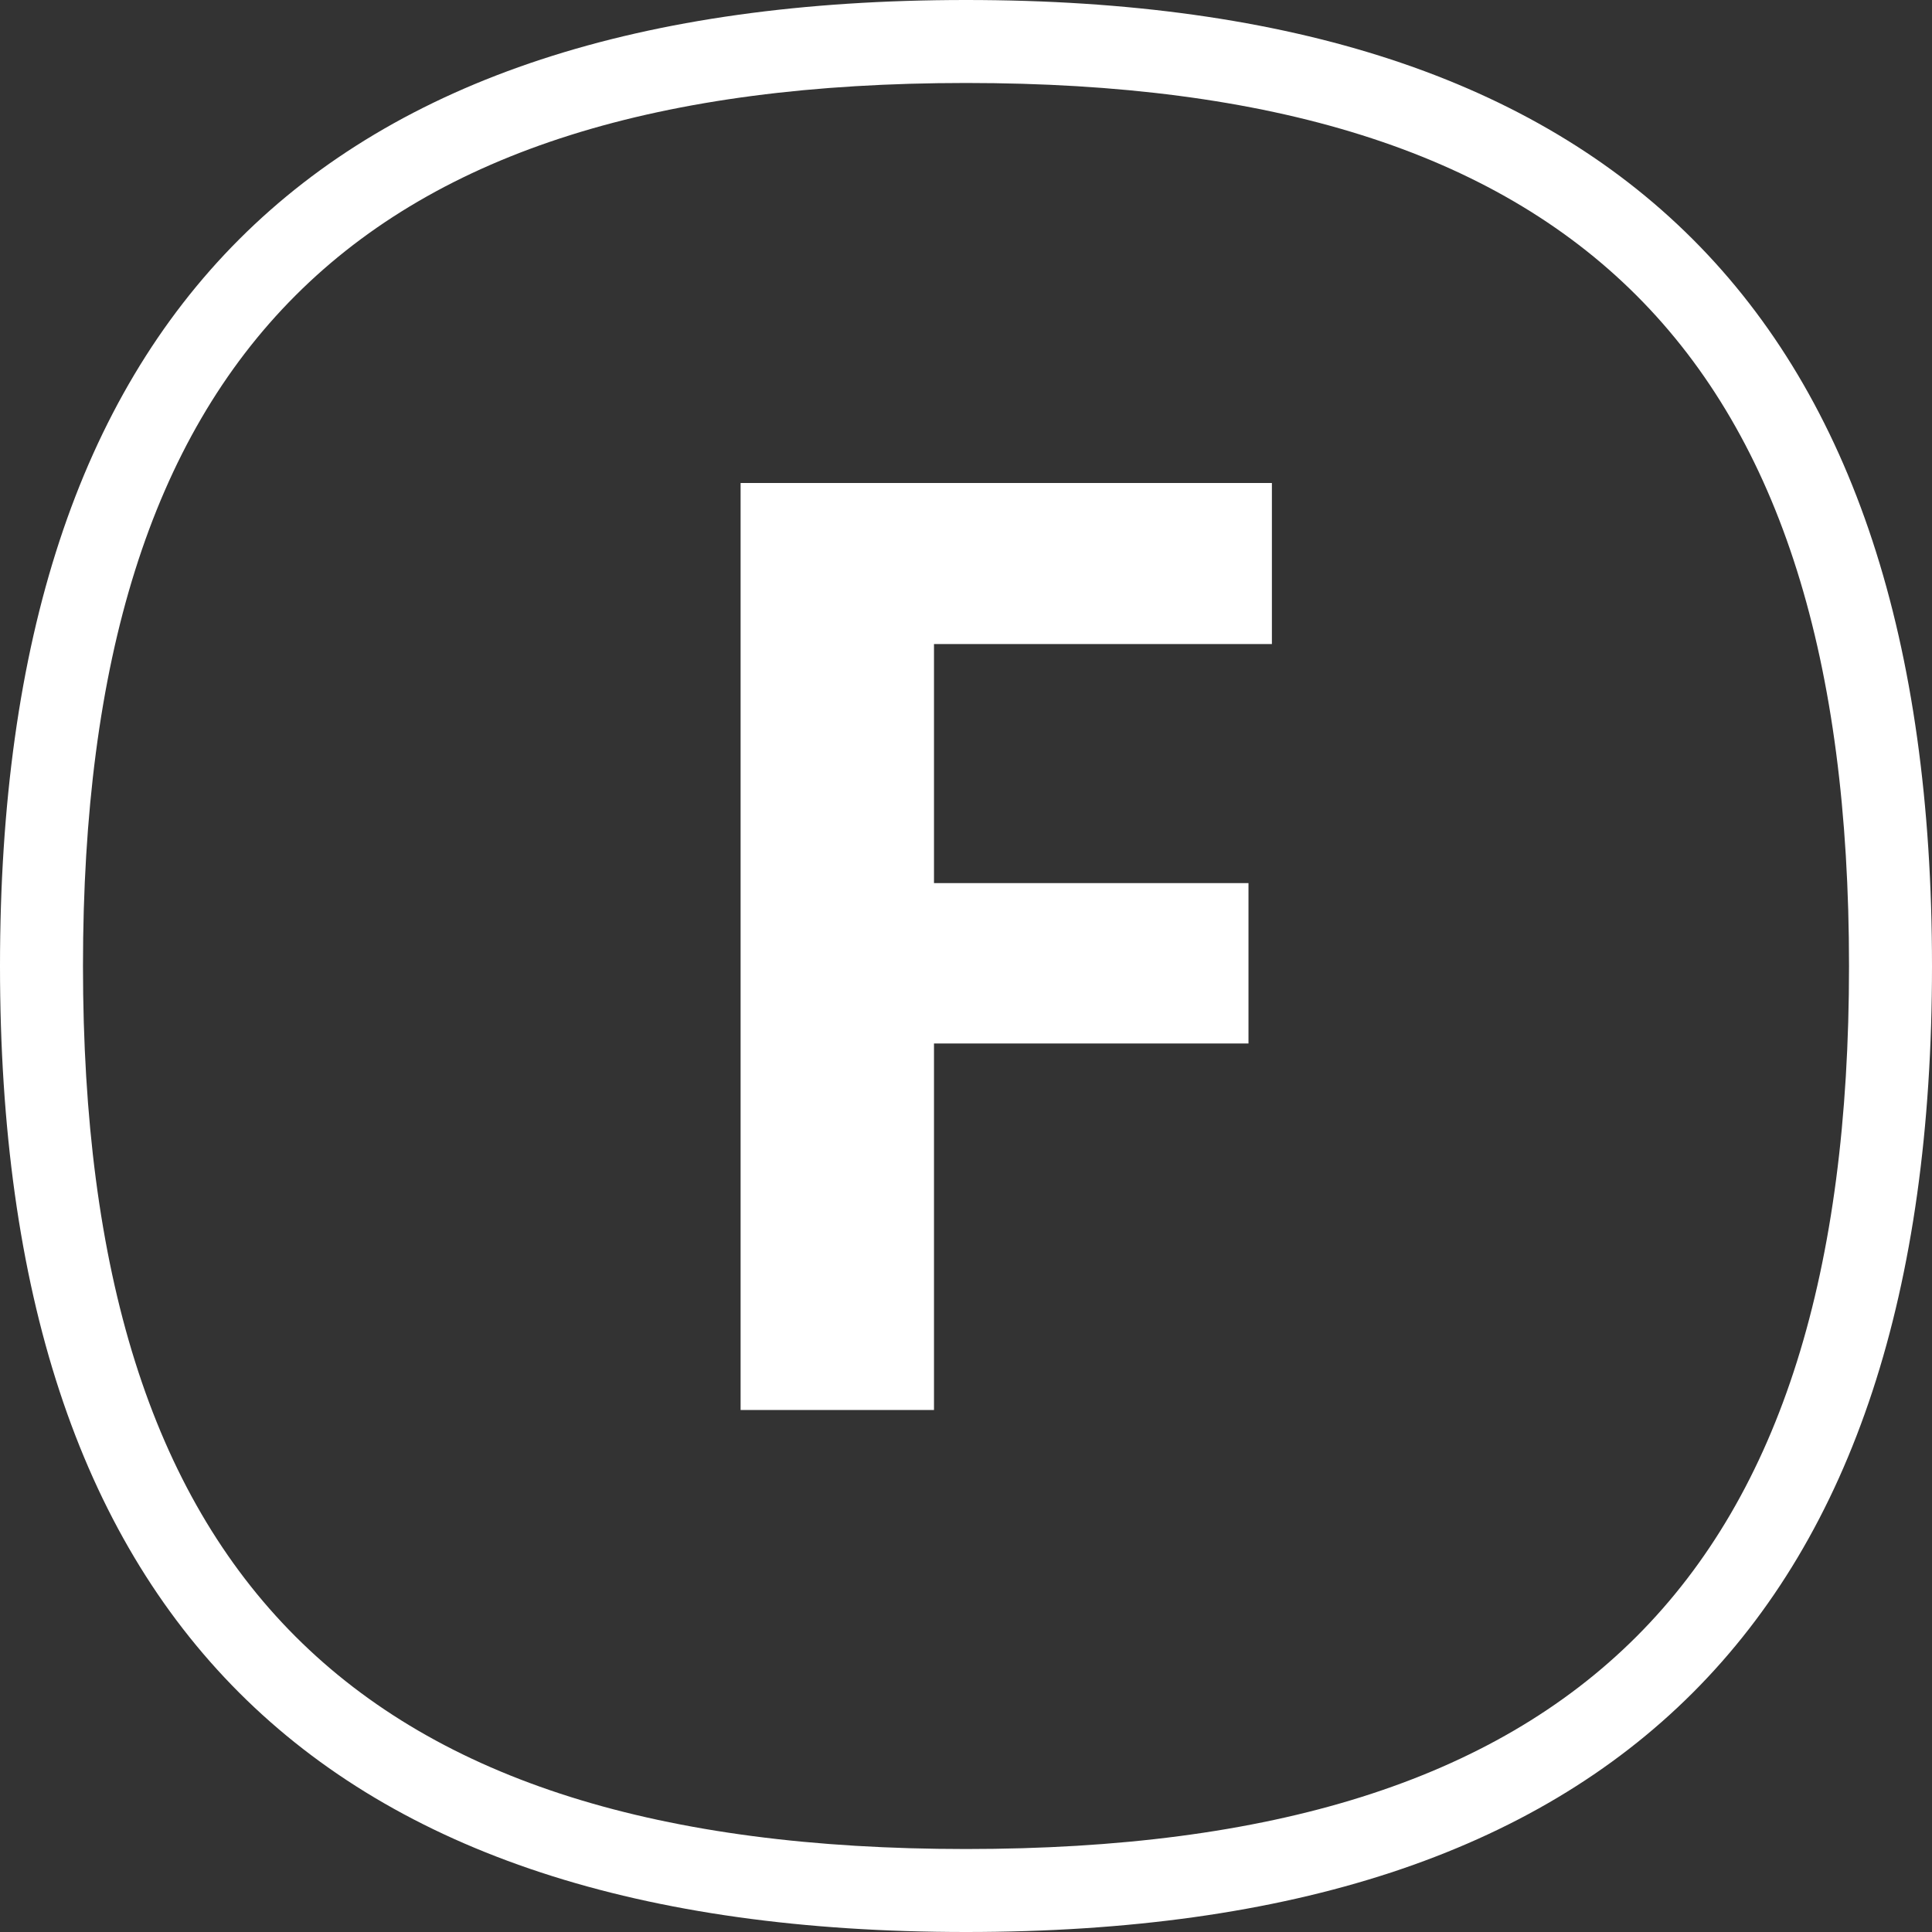
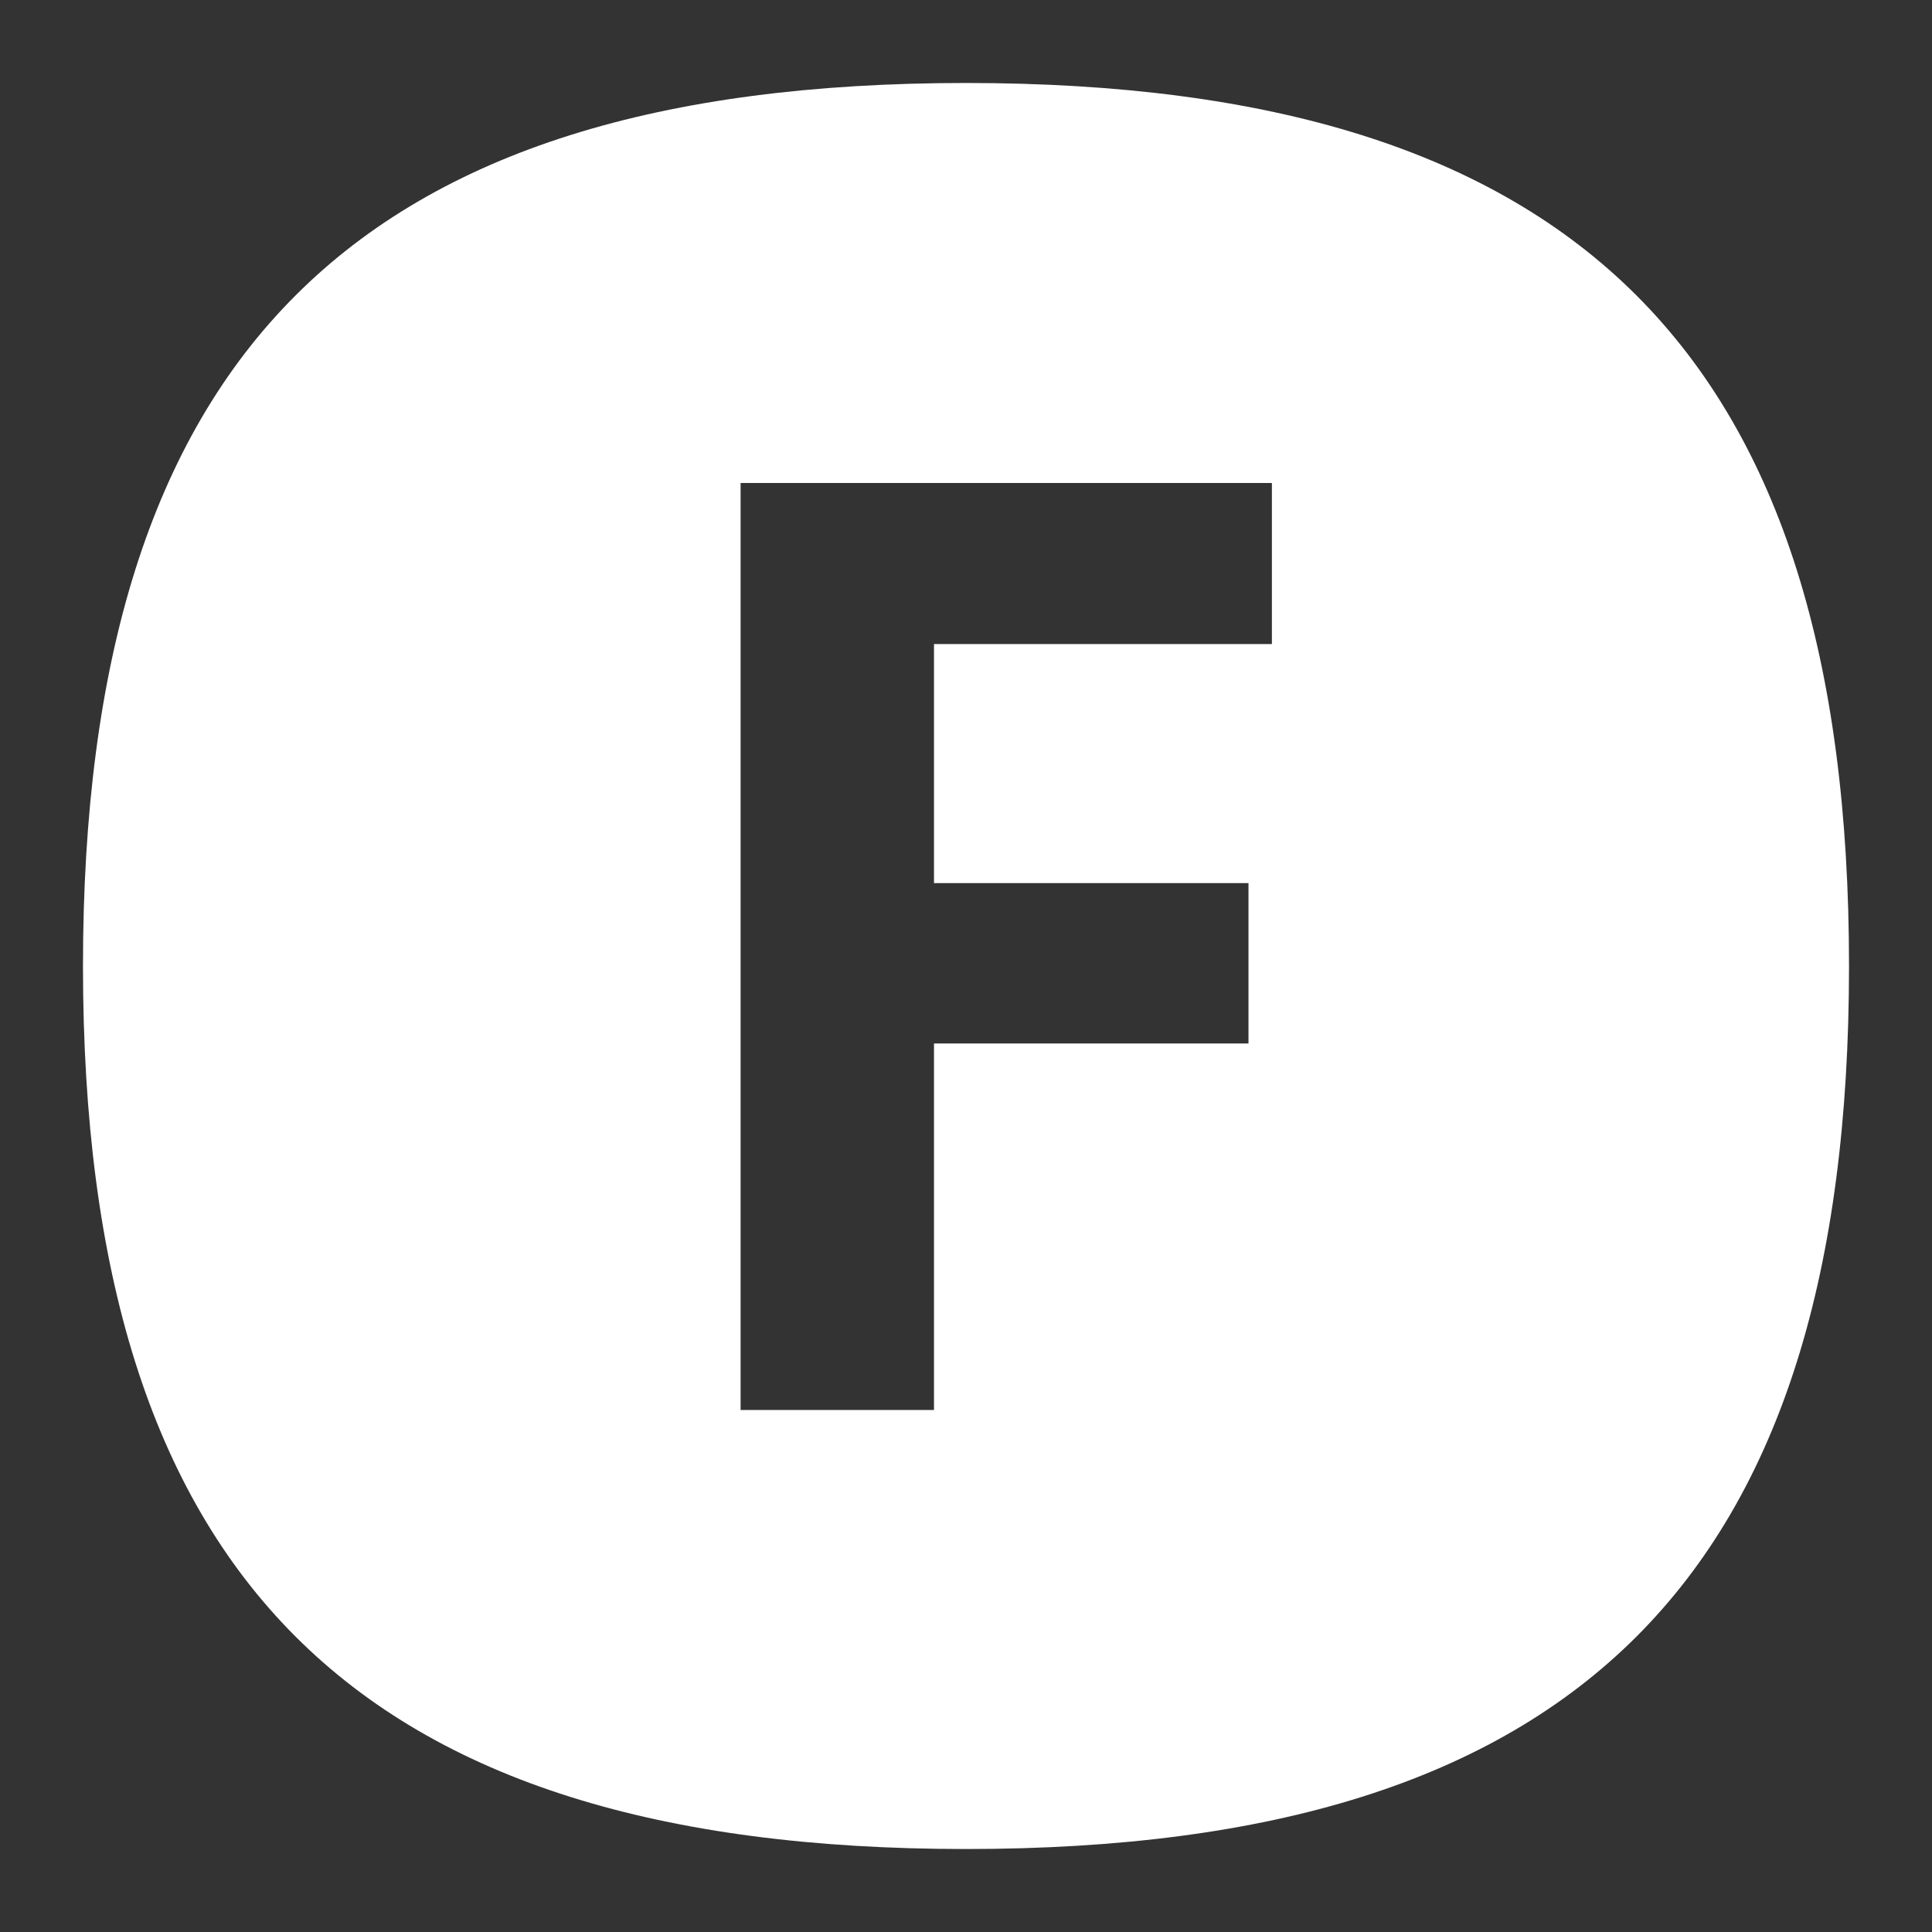
<svg xmlns="http://www.w3.org/2000/svg" width="60" height="60" viewBox="0 0 60 60">
  <rect x="0" y="0" width="60" height="60" fill="#333333" stroke="none" />
  <title>formaciones_white</title>
-   <path d="M30.001 60C9.814 60 0 50.187 0 30.001 0 9.813 9.814 0 30.001 0 50.187 0 60 9.813 60 30.001 60 50.187 50.187 60 30.001 60zm0-57.423c-18.966 0-27.424 8.458-27.424 27.424 0 18.965 8.458 27.422 27.424 27.422 18.965 0 27.422-8.457 27.422-27.422 0-18.966-8.457-27.424-27.422-27.424zM23 43.788V15h16.5v5.002H29.006v7.423h9.767v4.982h-9.767v11.381H23z" fill="#FFF" fill-rule="evenodd" />
+   <path d="M30.001 60zm0-57.423c-18.966 0-27.424 8.458-27.424 27.424 0 18.965 8.458 27.422 27.424 27.422 18.965 0 27.422-8.457 27.422-27.422 0-18.966-8.457-27.424-27.422-27.424zM23 43.788V15h16.5v5.002H29.006v7.423h9.767v4.982h-9.767v11.381H23z" fill="#FFF" fill-rule="evenodd" />
</svg>